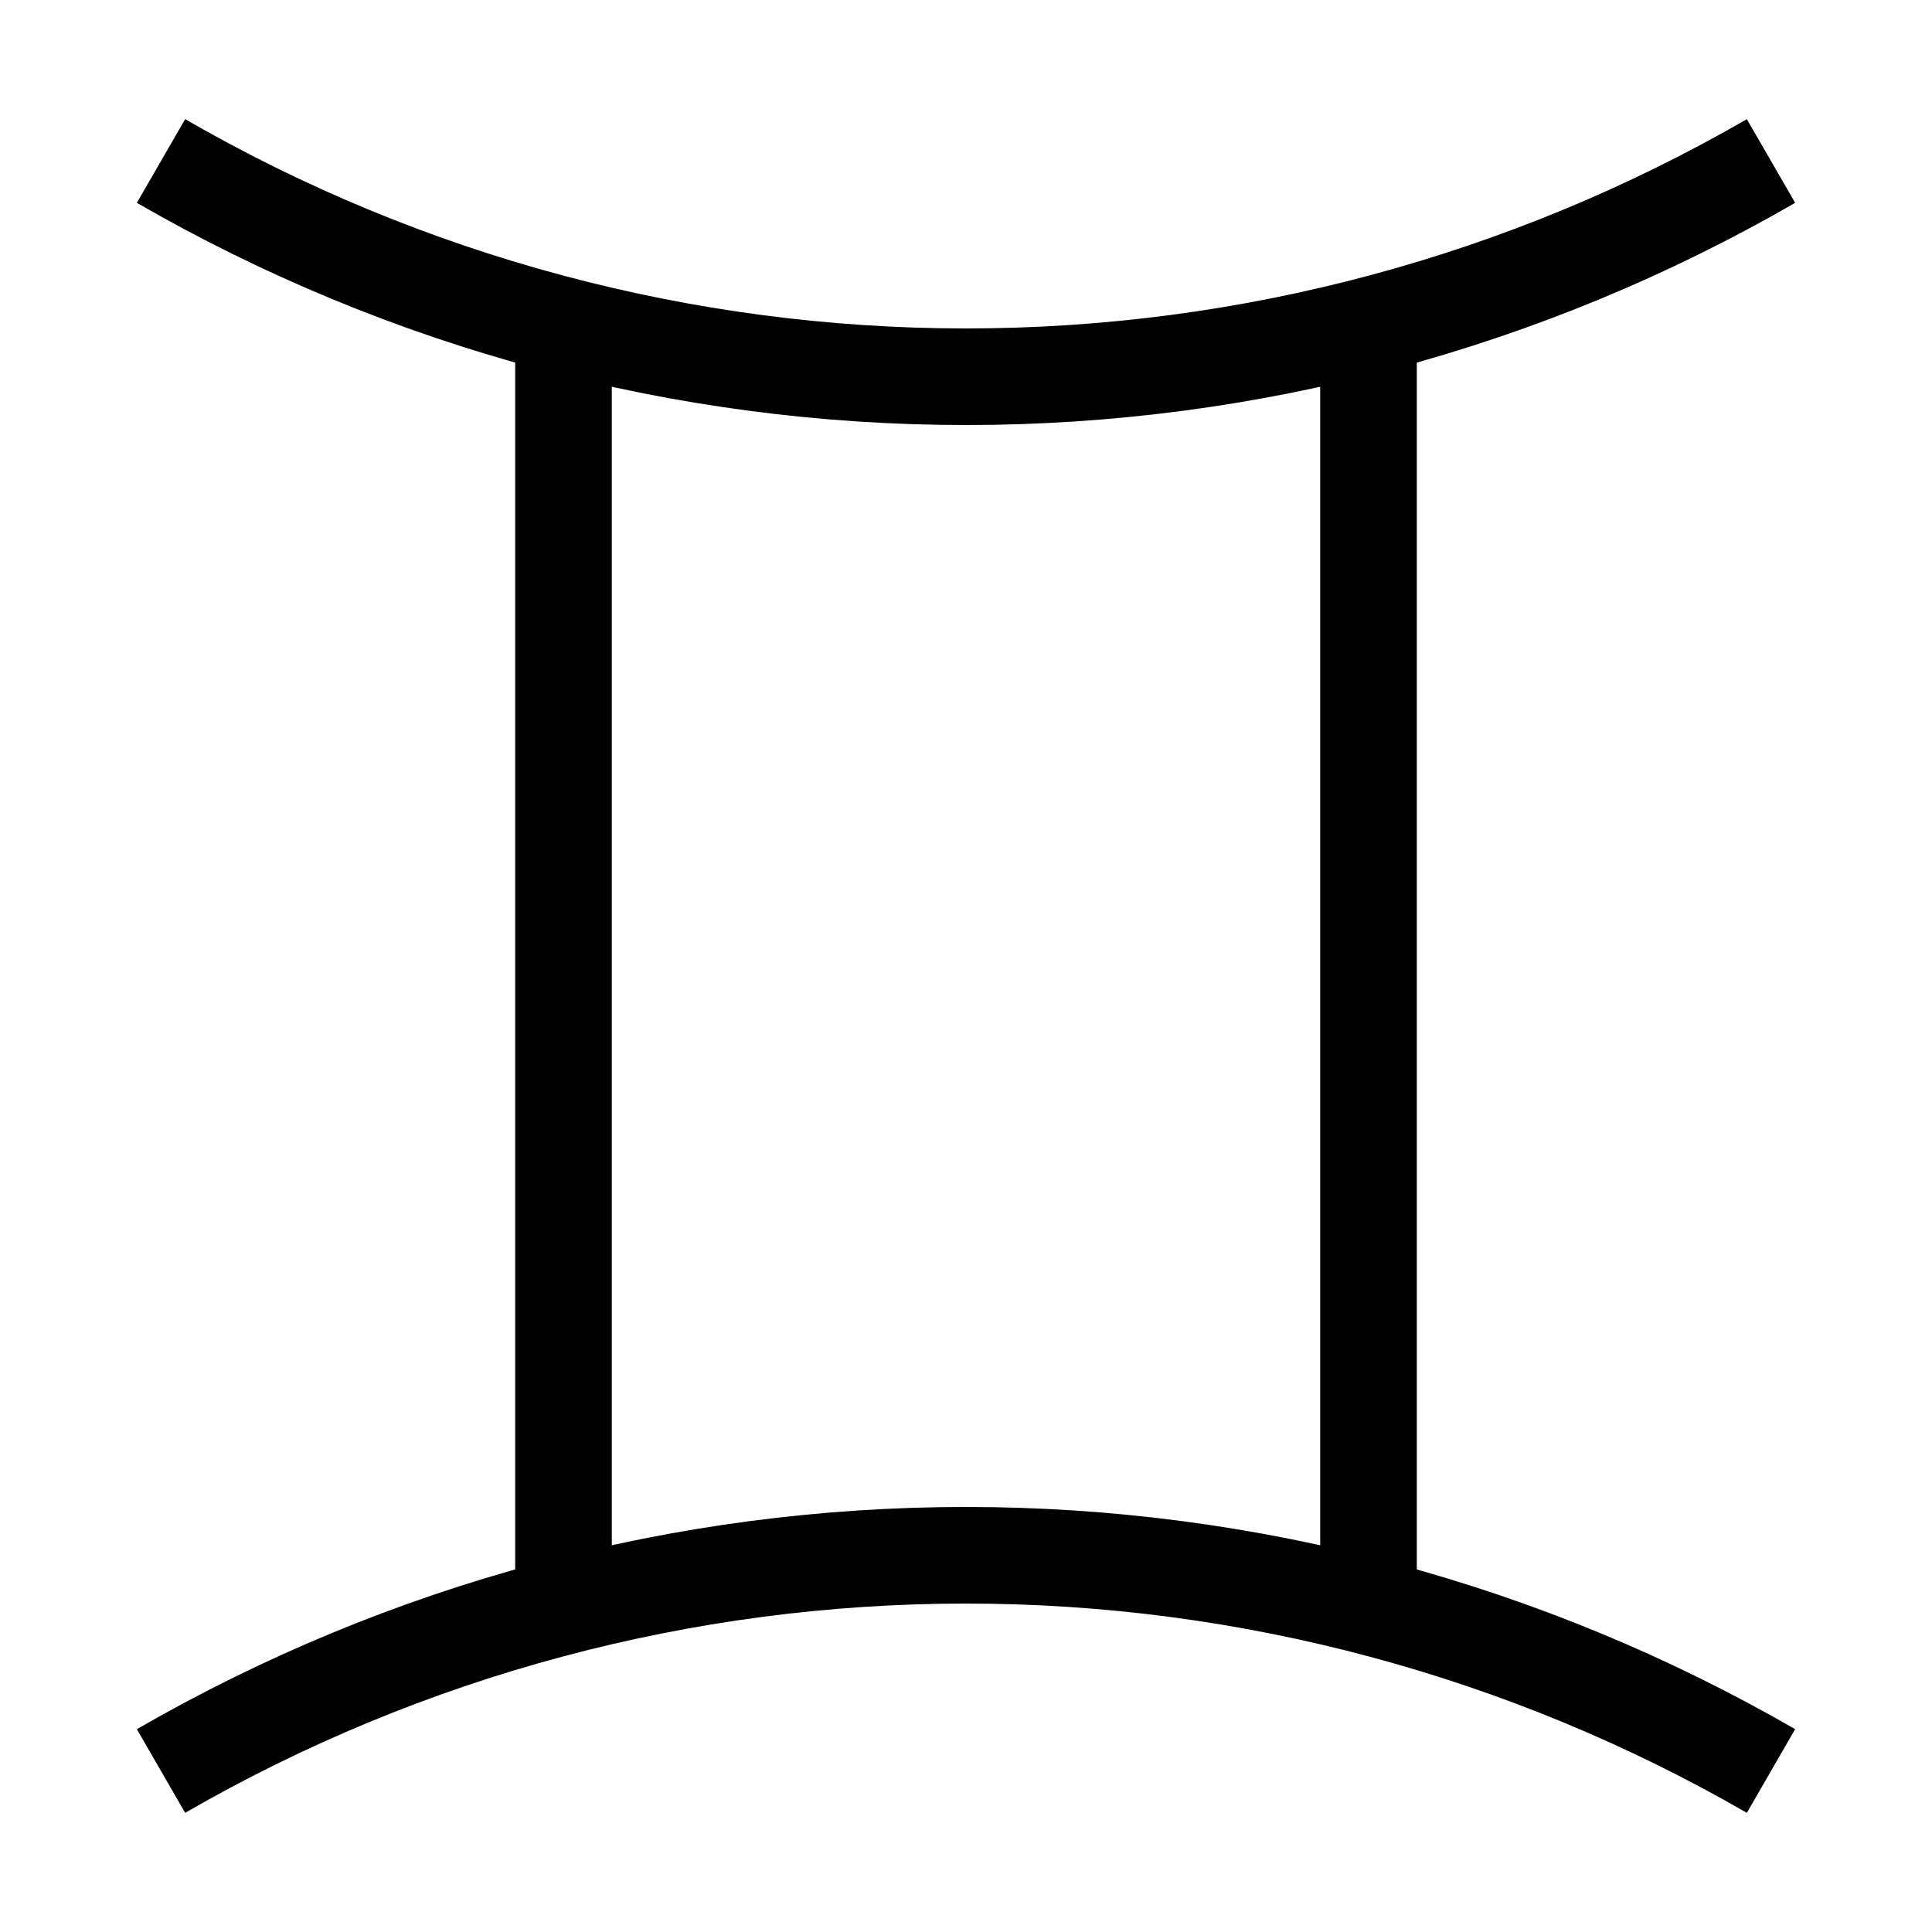
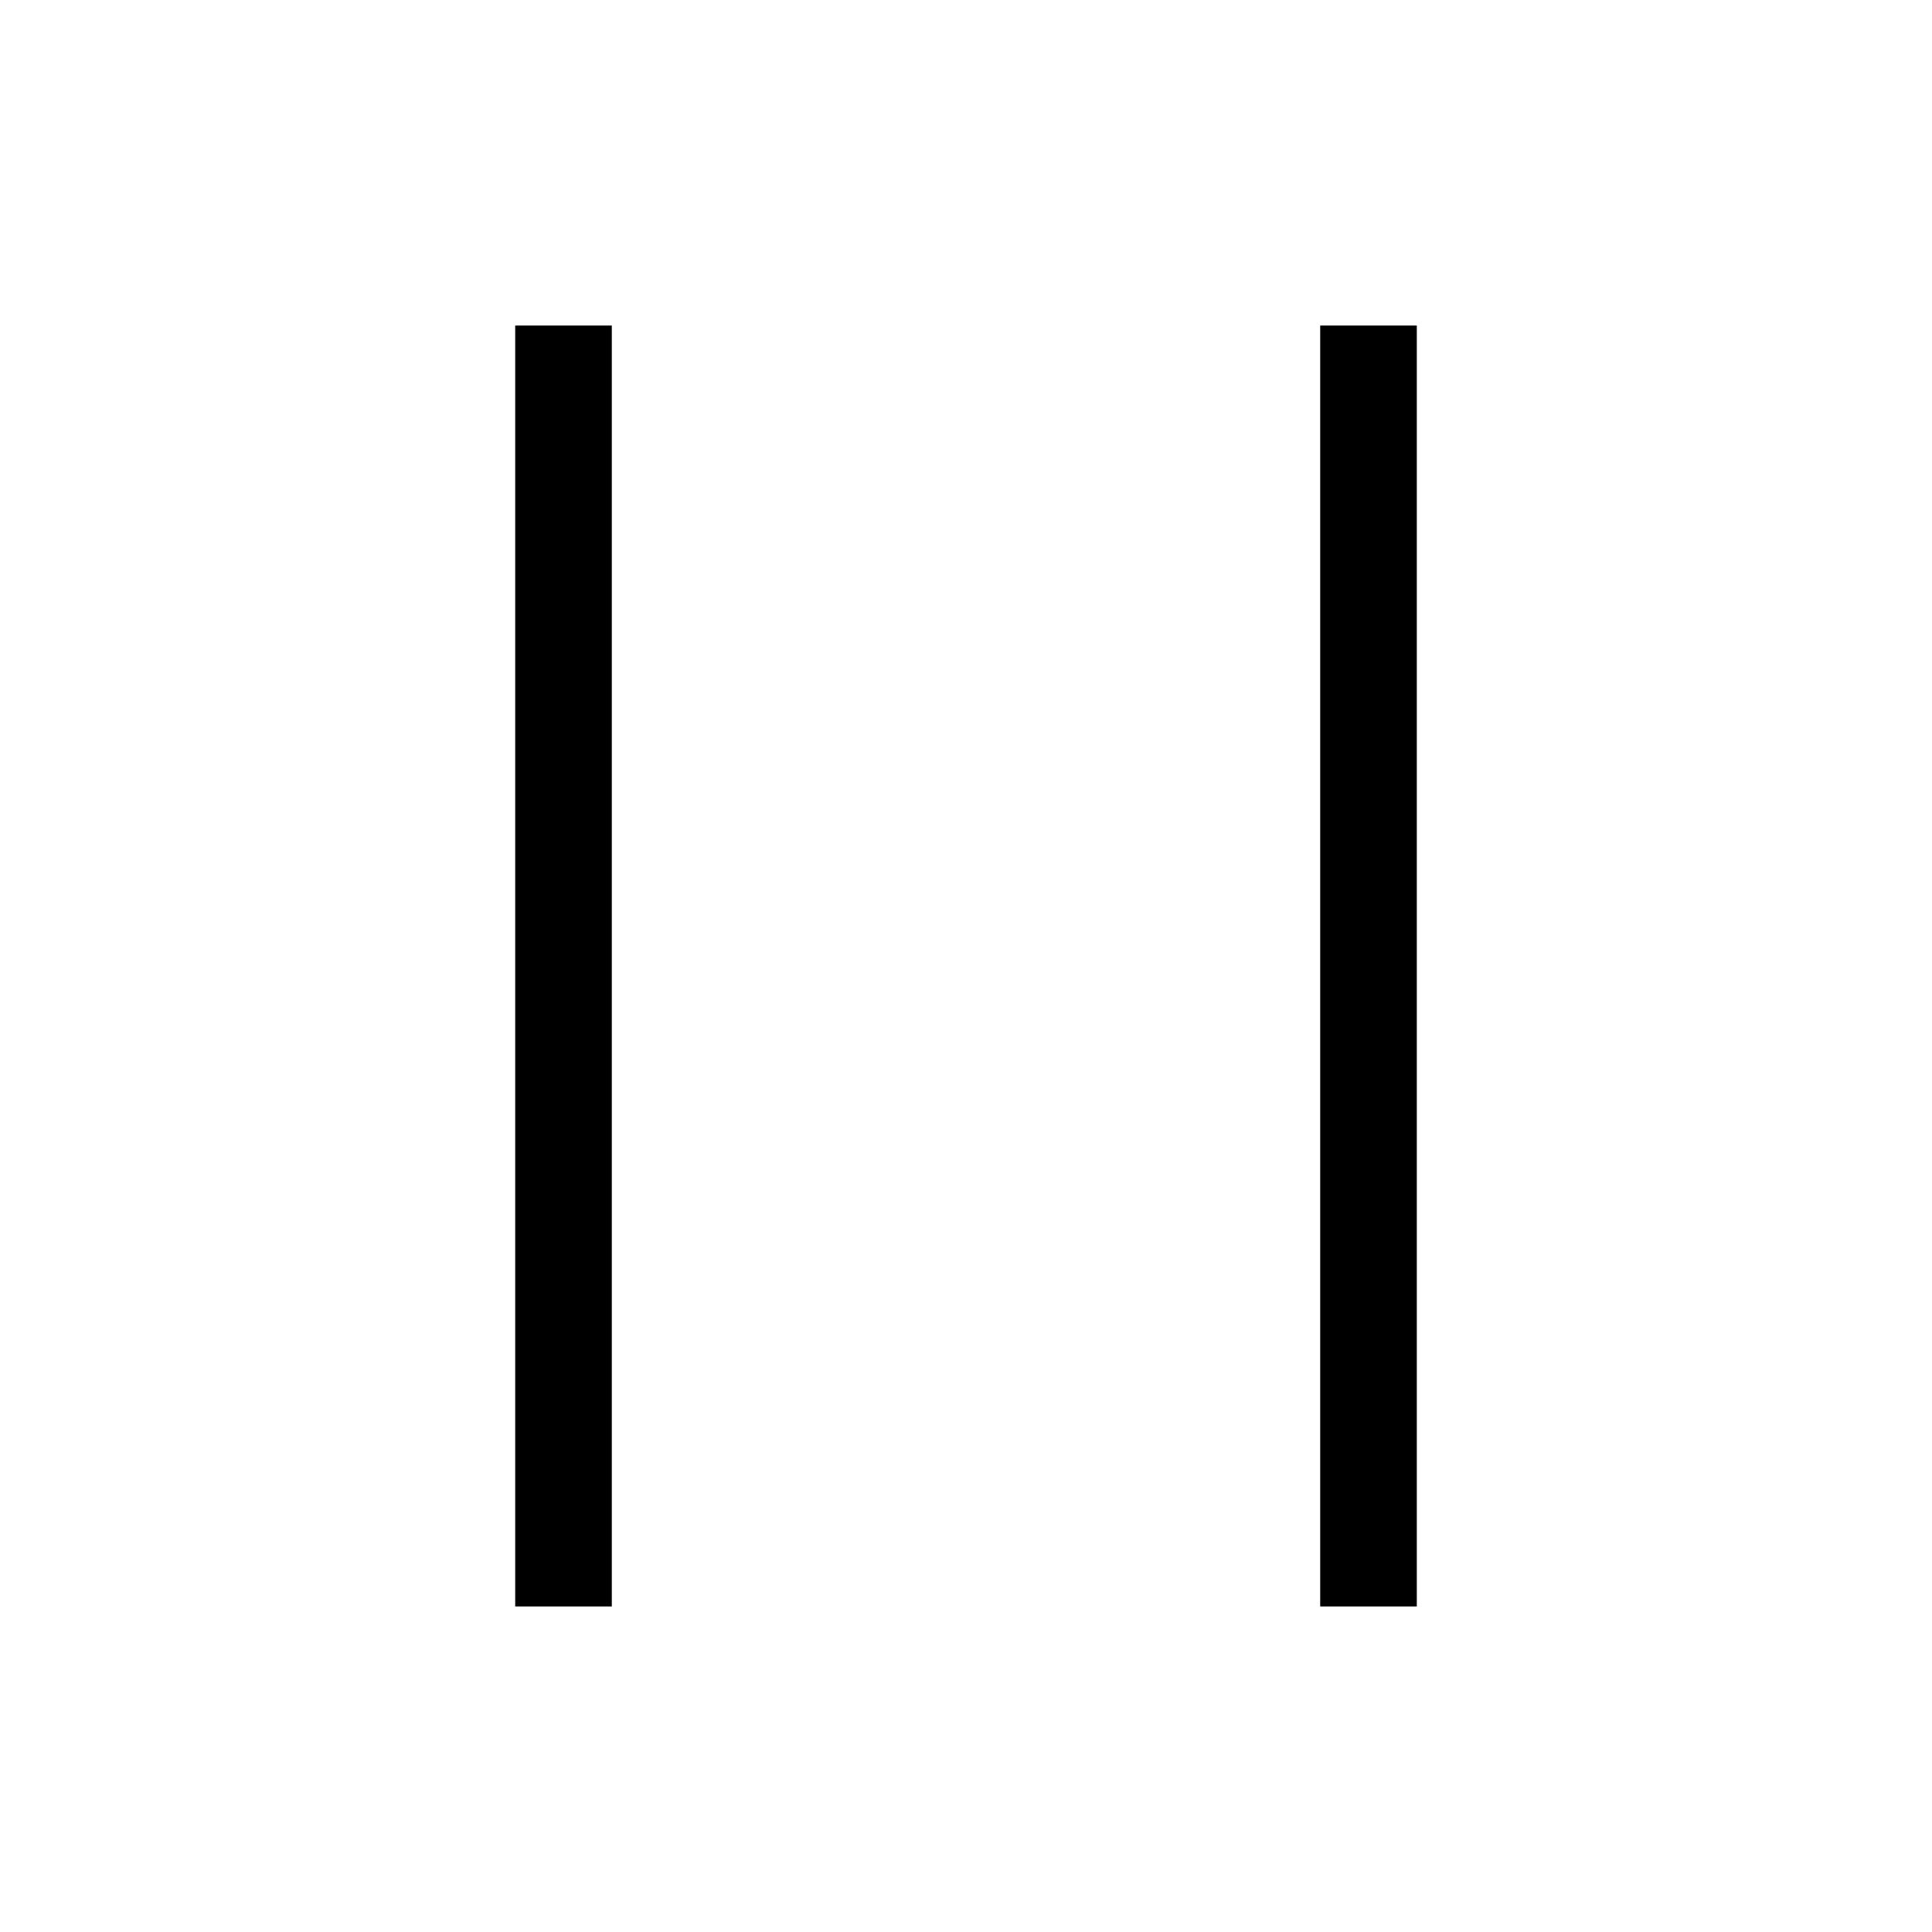
<svg xmlns="http://www.w3.org/2000/svg" width="16" height="16" viewBox="0 0 12 12">
-   <path style="clip-rule:nonzero;fill:none;stroke:#000;stroke-width:.6;stroke-linecap:butt;stroke-linejoin:miter;stroke-miterlimit:4;stroke-dasharray:none;stroke-opacity:1" d="M11 1c-1.52.878-3.244 1.34-5 1.34-1.755 0-3.479-.462-5-1.34m10 10c-1.52-.877-3.244-1.34-5-1.34-1.755 0-3.479.462-5 1.34" />
  <path style="fill:none;stroke:#000;stroke-width:.6;stroke-linecap:butt;stroke-linejoin:miter;stroke-miterlimit:4;stroke-dasharray:none;stroke-opacity:1" d="M3.5 2.022v7.956m5-7.956v7.956" />
</svg>